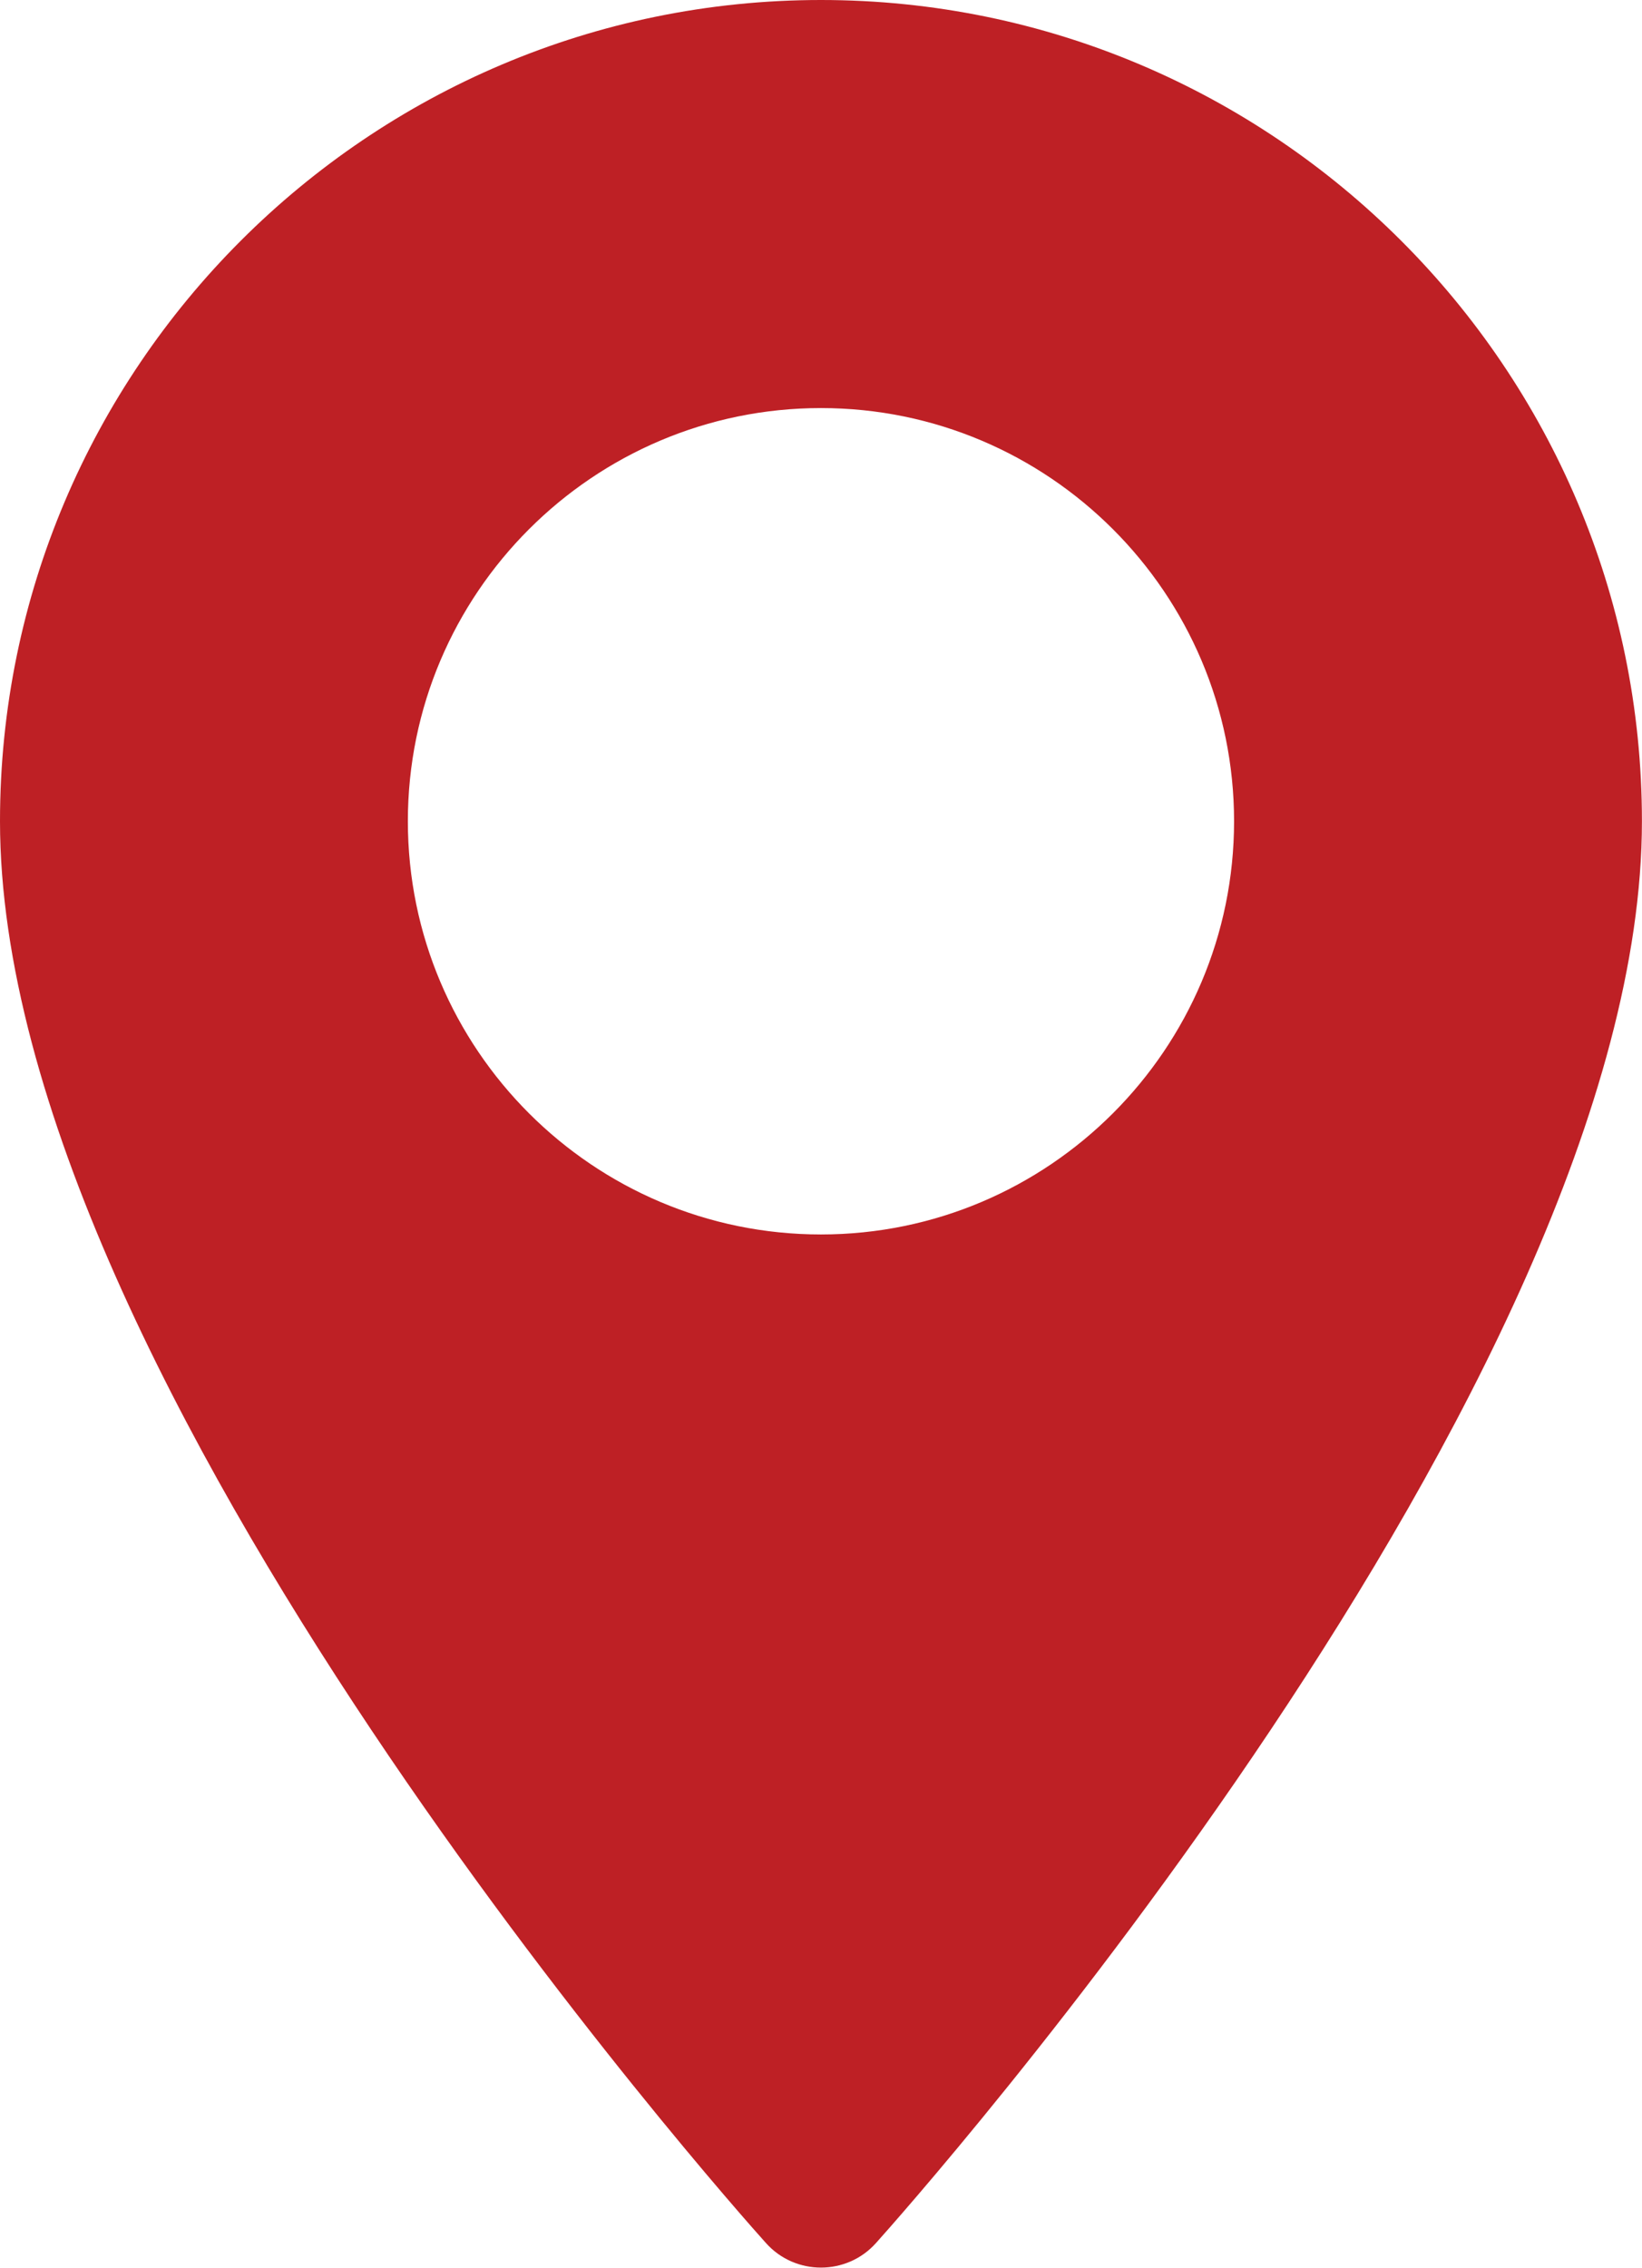
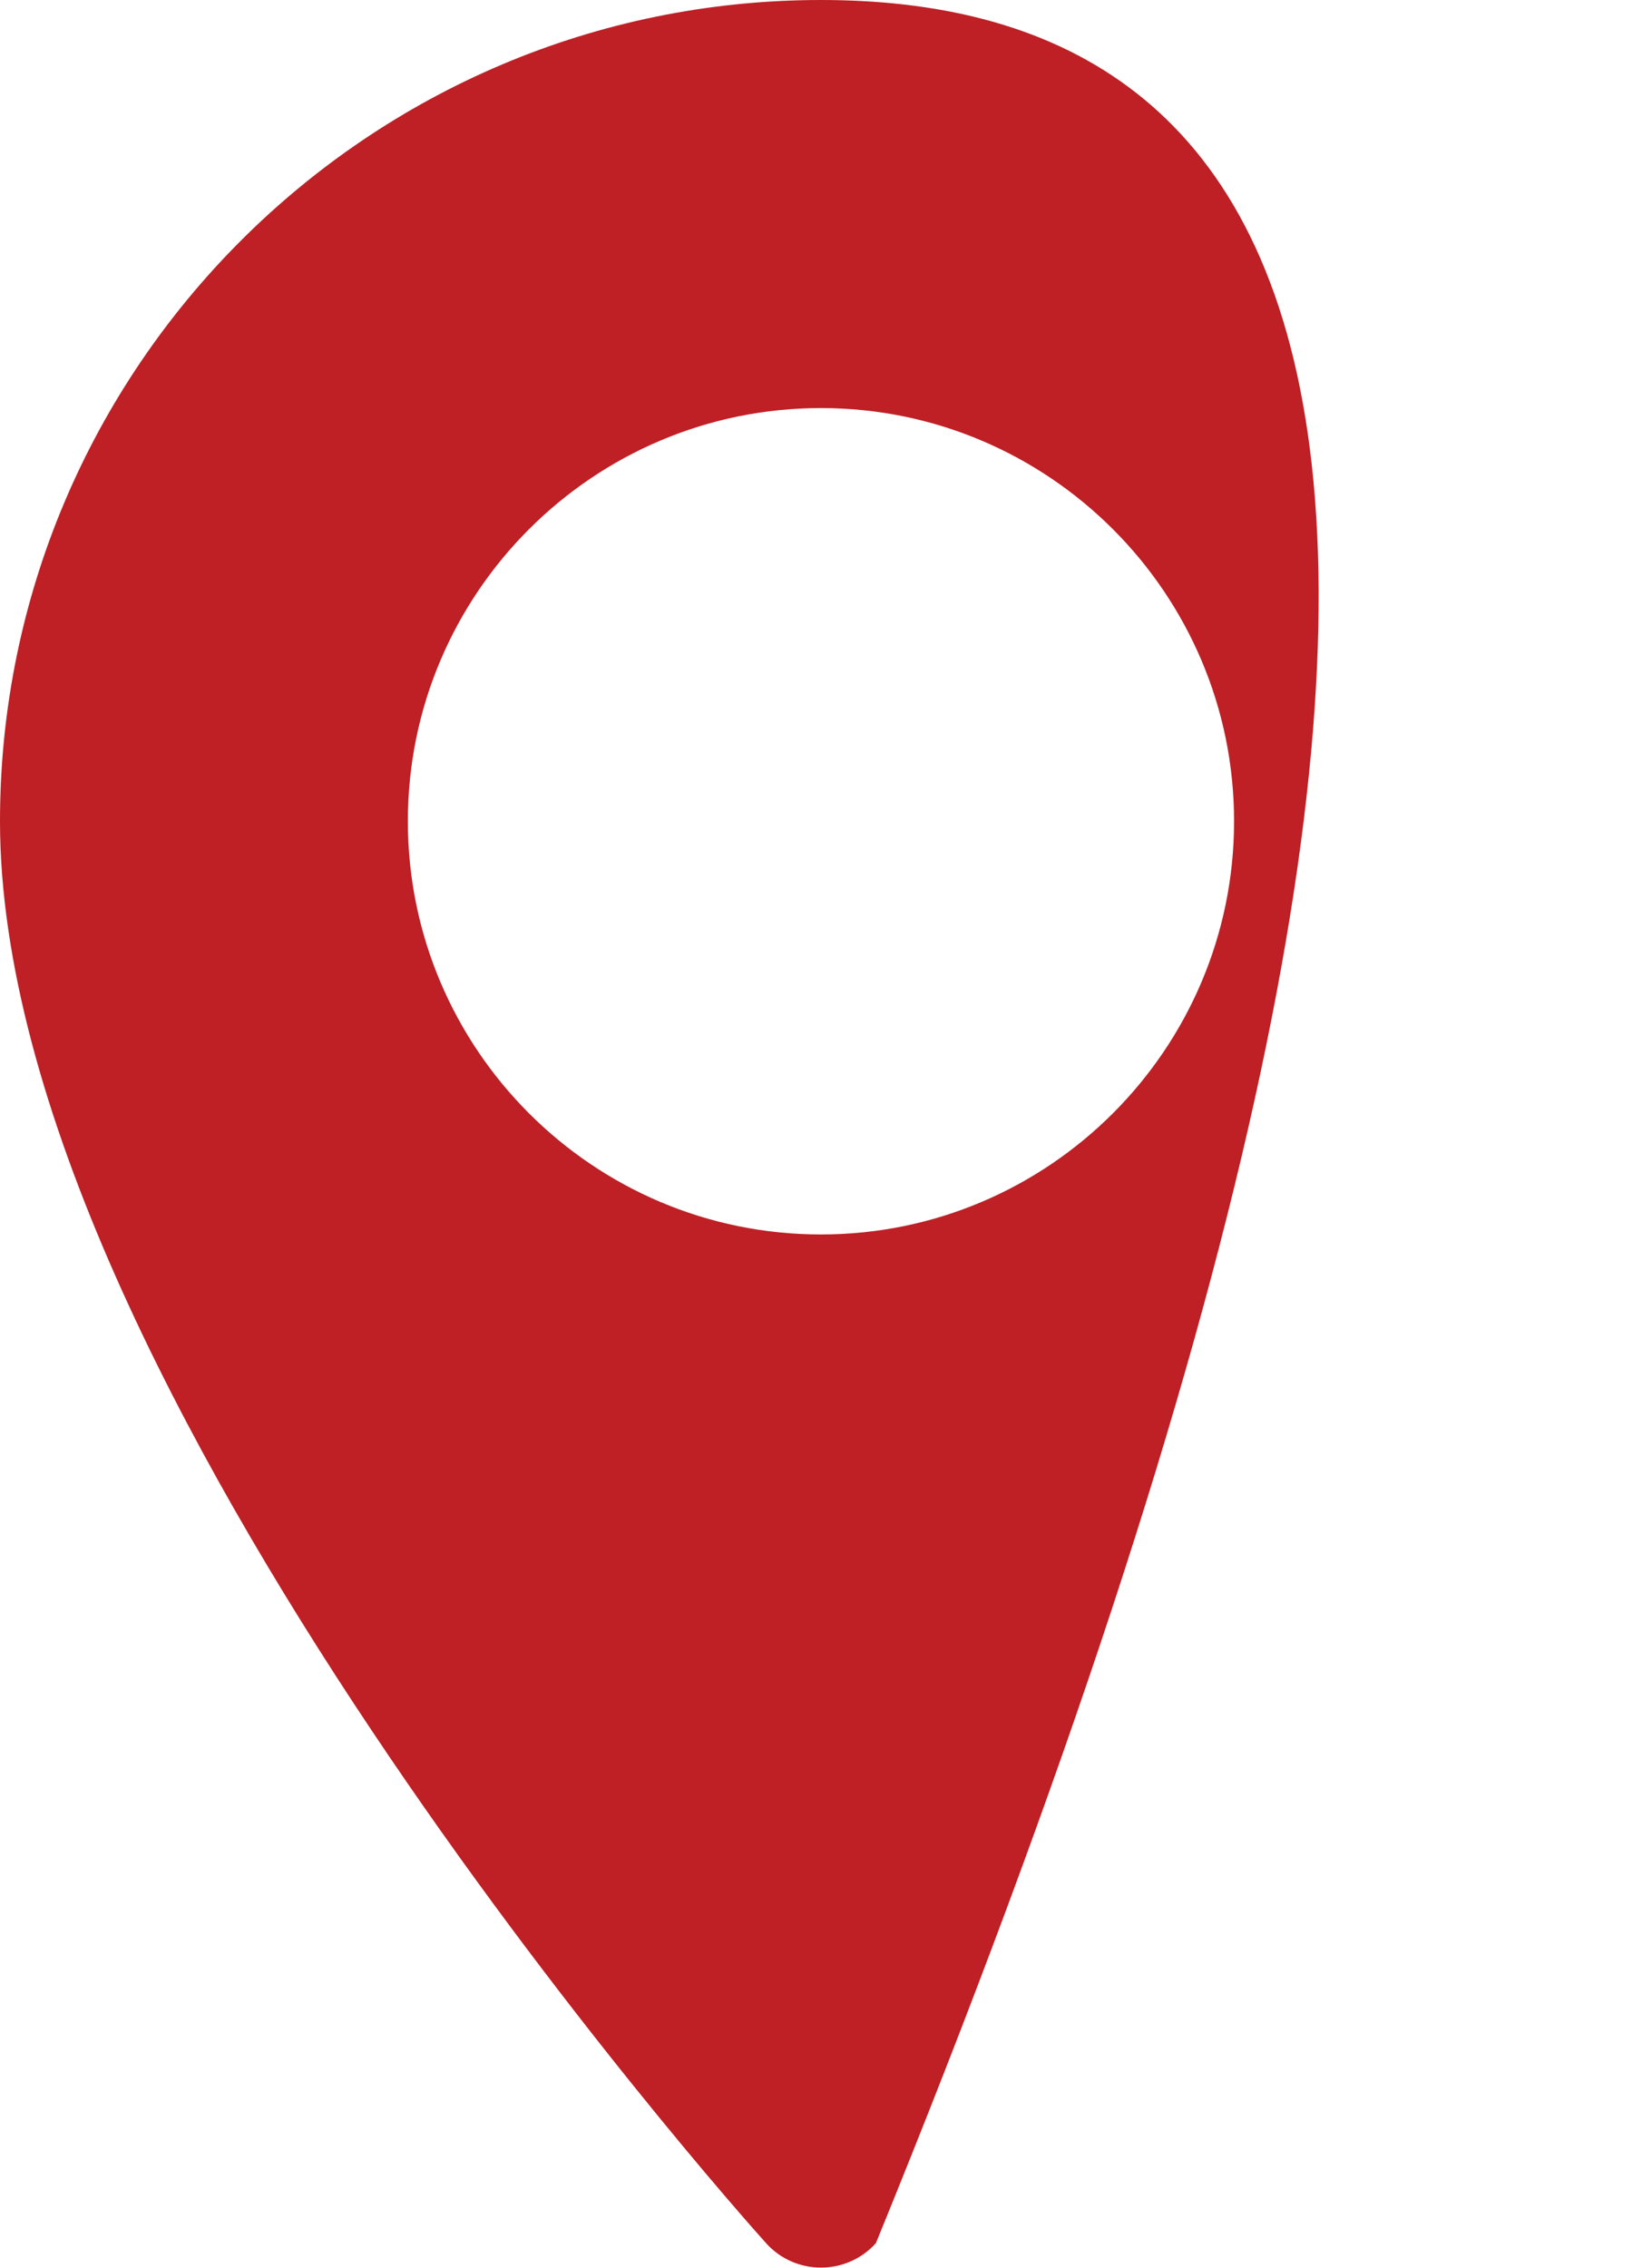
<svg xmlns="http://www.w3.org/2000/svg" version="1.1" id="Layer_1" width="22.227" height="30.687" viewBox="0 0 22.227 30.687" overflow="visible" enable-background="new 0 0 22.227 30.687" xml:space="preserve">
  <g>
    <g>
-       <path fill="#BE2025" d="M11.113,0C4.985,0,0,4.985,0,11.113c0,7.605,9.945,18.77,10.369,19.241c0.396,0.442,1.092,0.442,1.488,0    c0.424-0.472,10.369-11.636,10.369-19.241C22.227,4.985,17.241,0,11.113,0z M11.113,16.705c-3.084,0-5.592-2.508-5.592-5.592    c0-3.083,2.509-5.591,5.592-5.591s5.592,2.508,5.592,5.591C16.705,14.197,14.196,16.705,11.113,16.705z" />
+       <path fill="#BE2025" d="M11.113,0C4.985,0,0,4.985,0,11.113c0,7.605,9.945,18.77,10.369,19.241c0.396,0.442,1.092,0.442,1.488,0    C22.227,4.985,17.241,0,11.113,0z M11.113,16.705c-3.084,0-5.592-2.508-5.592-5.592    c0-3.083,2.509-5.591,5.592-5.591s5.592,2.508,5.592,5.591C16.705,14.197,14.196,16.705,11.113,16.705z" />
    </g>
  </g>
</svg>